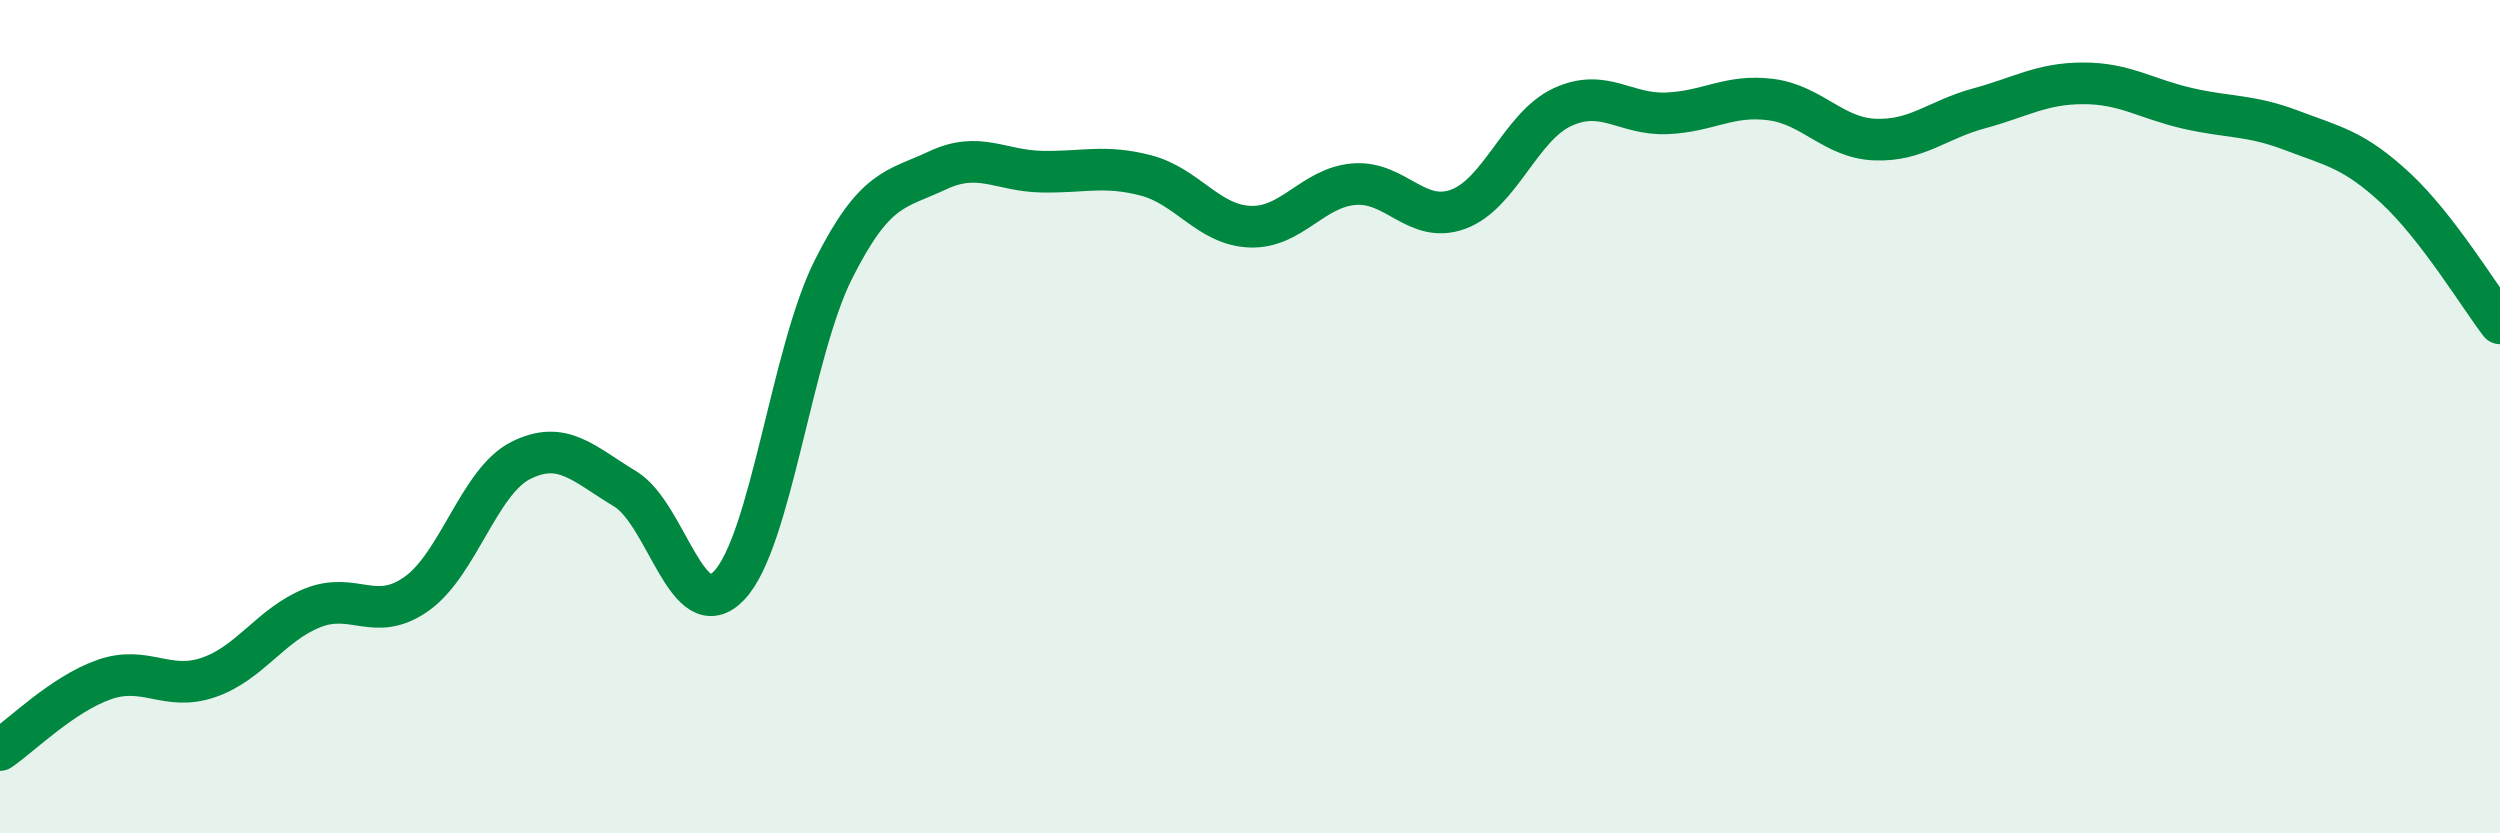
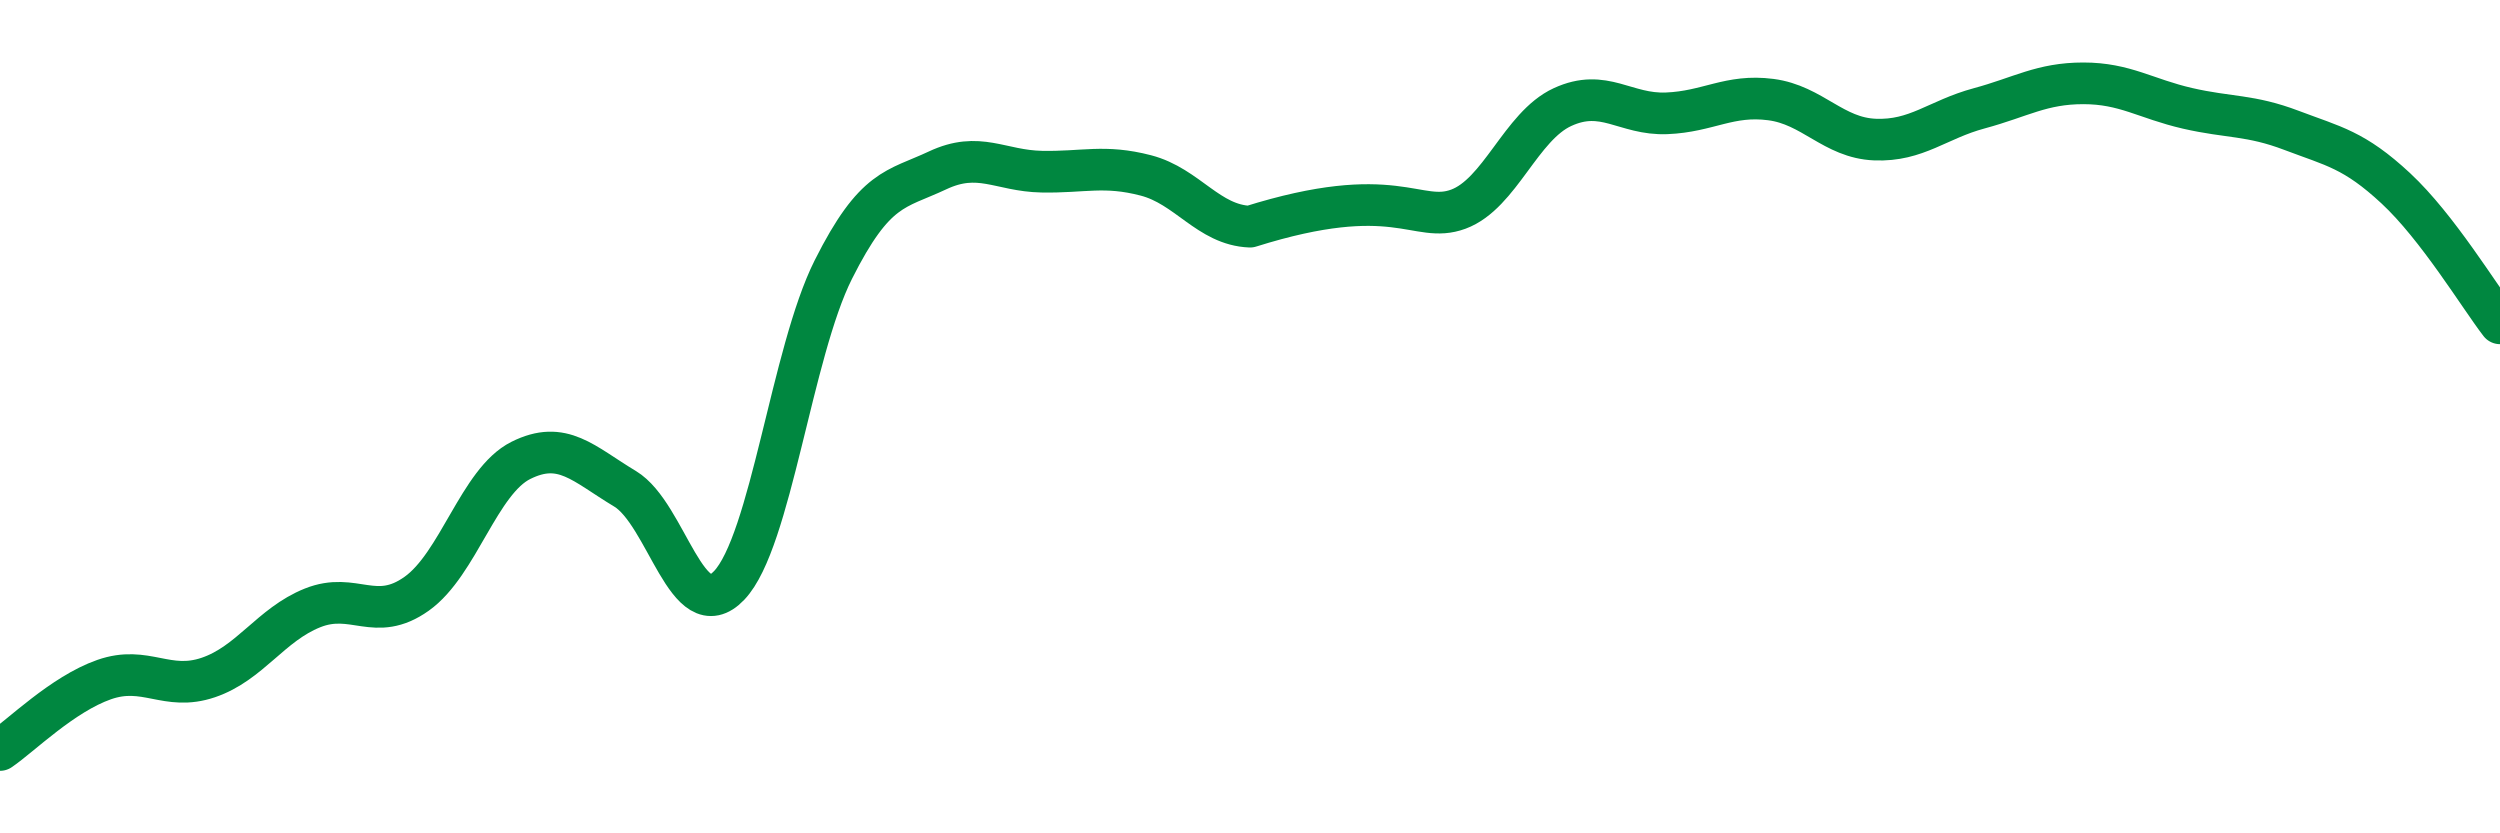
<svg xmlns="http://www.w3.org/2000/svg" width="60" height="20" viewBox="0 0 60 20">
-   <path d="M 0,18 C 0.5,17.66 1.5,16.66 2.5,16.31 C 3.5,15.96 4,16.6 5,16.26 C 6,15.92 6.5,14.99 7.5,14.59 C 8.5,14.19 9,14.96 10,14.25 C 11,13.54 11.5,11.55 12.5,11.05 C 13.5,10.55 14,11.13 15,11.73 C 16,12.33 16.5,15.1 17.5,14.05 C 18.5,13 19,8.46 20,6.47 C 21,4.48 21.5,4.56 22.5,4.09 C 23.5,3.62 24,4.1 25,4.12 C 26,4.14 26.5,3.95 27.5,4.21 C 28.5,4.47 29,5.4 30,5.44 C 31,5.48 31.5,4.5 32.5,4.42 C 33.5,4.34 34,5.39 35,5.02 C 36,4.65 36.5,3.03 37.5,2.57 C 38.5,2.11 39,2.76 40,2.72 C 41,2.68 41.5,2.26 42.5,2.39 C 43.5,2.52 44,3.31 45,3.35 C 46,3.39 46.5,2.87 47.5,2.6 C 48.5,2.33 49,2 50,2 C 51,2 51.5,2.37 52.5,2.6 C 53.5,2.83 54,2.75 55,3.13 C 56,3.51 56.5,3.59 57.5,4.52 C 58.5,5.45 59.5,7.11 60,7.76L60 20L0 20Z" fill="#008740" opacity="0.1" stroke-linecap="round" stroke-linejoin="round" />
-   <path d="M 0,18 C 0.5,17.66 1.5,16.66 2.5,16.31 C 3.5,15.96 4,16.6 5,16.26 C 6,15.92 6.5,14.99 7.5,14.59 C 8.5,14.19 9,14.96 10,14.25 C 11,13.54 11.5,11.55 12.5,11.05 C 13.5,10.55 14,11.13 15,11.73 C 16,12.33 16.5,15.1 17.5,14.05 C 18.5,13 19,8.46 20,6.47 C 21,4.48 21.5,4.56 22.5,4.09 C 23.5,3.62 24,4.1 25,4.12 C 26,4.14 26.5,3.95 27.5,4.21 C 28.5,4.47 29,5.4 30,5.44 C 31,5.48 31.5,4.5 32.5,4.42 C 33.5,4.34 34,5.39 35,5.02 C 36,4.65 36.5,3.03 37.5,2.57 C 38.5,2.11 39,2.76 40,2.72 C 41,2.68 41.5,2.26 42.5,2.39 C 43.5,2.52 44,3.31 45,3.35 C 46,3.39 46.5,2.87 47.5,2.6 C 48.5,2.33 49,2 50,2 C 51,2 51.5,2.37 52.5,2.6 C 53.5,2.83 54,2.75 55,3.13 C 56,3.51 56.5,3.59 57.5,4.52 C 58.5,5.45 59.5,7.11 60,7.76" stroke="#008740" stroke-width="1" fill="none" stroke-linecap="round" stroke-linejoin="round" />
+   <path d="M 0,18 C 0.5,17.66 1.5,16.66 2.5,16.31 C 3.5,15.96 4,16.6 5,16.26 C 6,15.92 6.5,14.99 7.5,14.59 C 8.5,14.19 9,14.96 10,14.25 C 11,13.54 11.5,11.55 12.5,11.05 C 13.5,10.55 14,11.13 15,11.73 C 16,12.33 16.5,15.1 17.5,14.05 C 18.5,13 19,8.46 20,6.47 C 21,4.48 21.5,4.56 22.5,4.09 C 23.5,3.62 24,4.1 25,4.12 C 26,4.14 26.5,3.95 27.5,4.21 C 28.5,4.47 29,5.4 30,5.44 C 33.5,4.34 34,5.39 35,5.02 C 36,4.65 36.5,3.03 37.5,2.57 C 38.5,2.11 39,2.76 40,2.72 C 41,2.68 41.5,2.26 42.5,2.39 C 43.5,2.52 44,3.31 45,3.35 C 46,3.39 46.5,2.87 47.5,2.6 C 48.5,2.33 49,2 50,2 C 51,2 51.5,2.37 52.5,2.6 C 53.5,2.83 54,2.75 55,3.13 C 56,3.51 56.5,3.59 57.5,4.52 C 58.5,5.45 59.5,7.11 60,7.76" stroke="#008740" stroke-width="1" fill="none" stroke-linecap="round" stroke-linejoin="round" />
</svg>